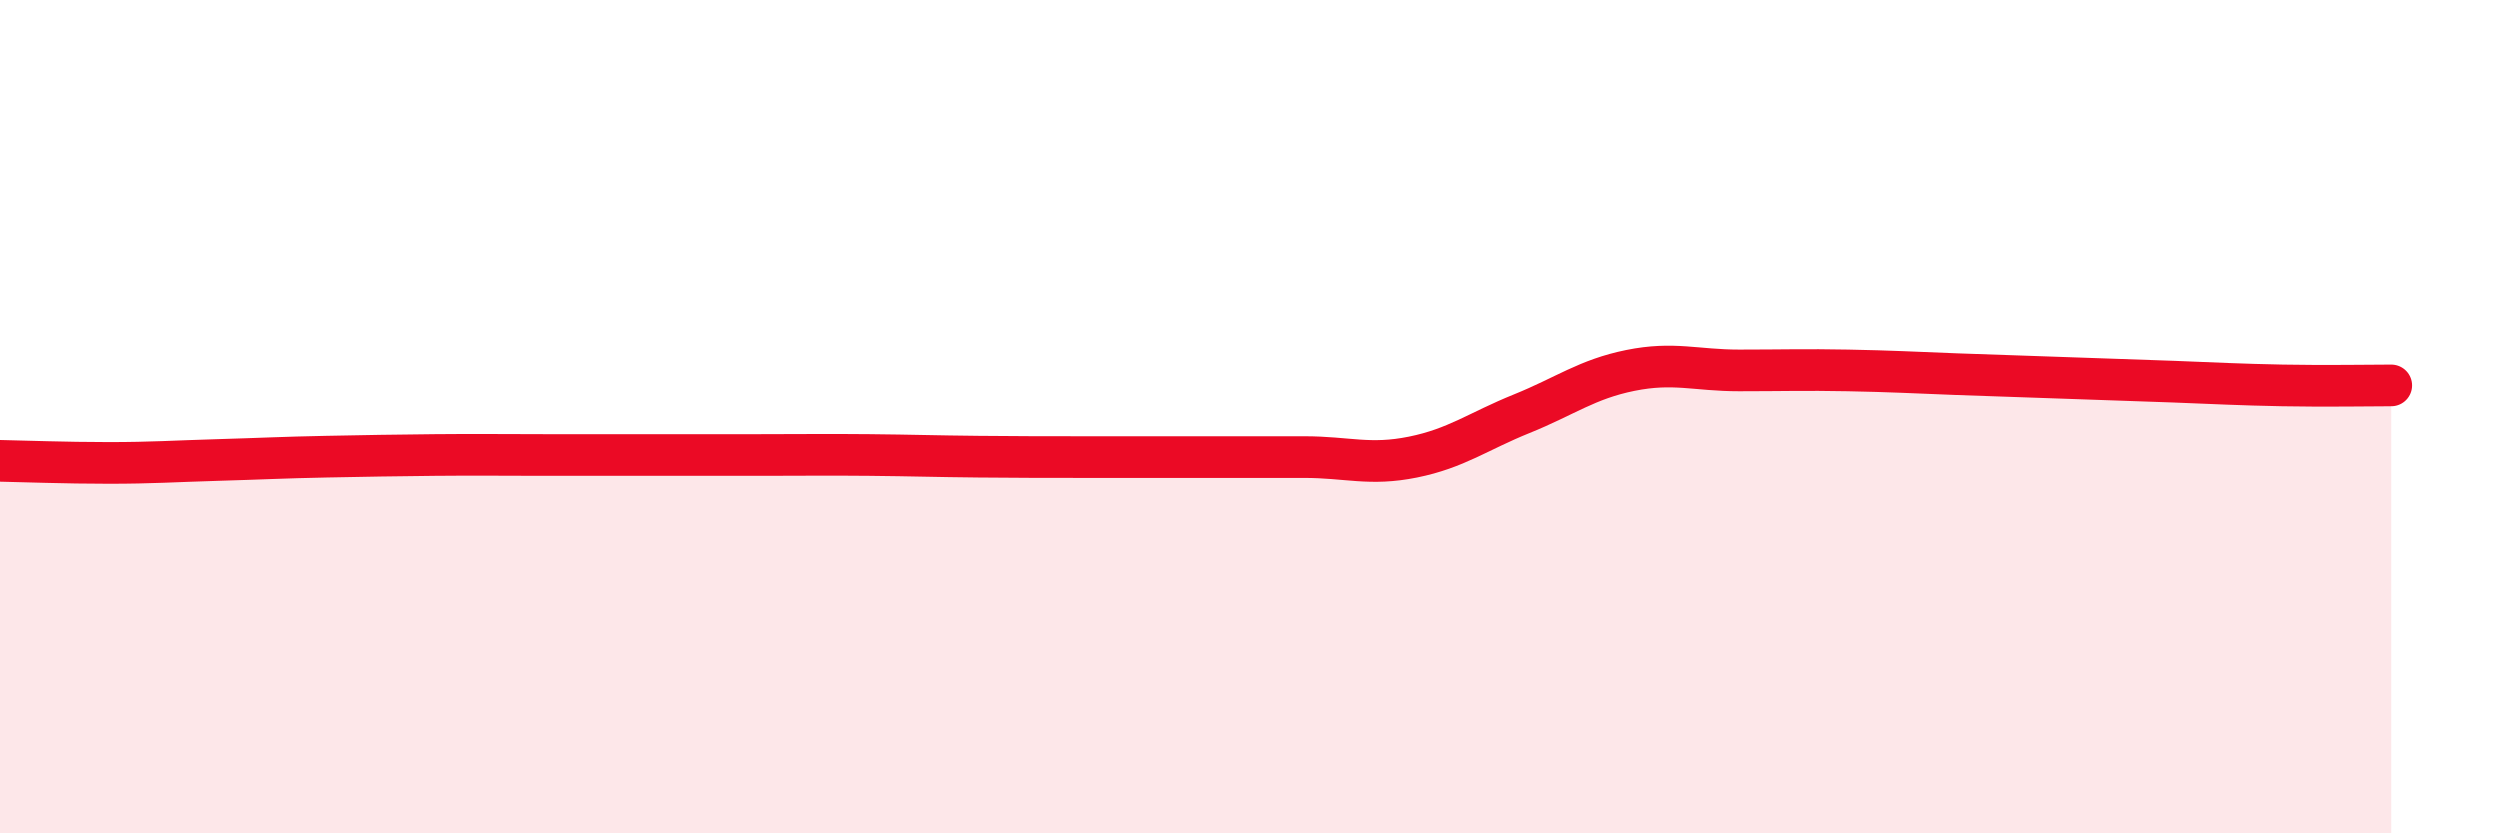
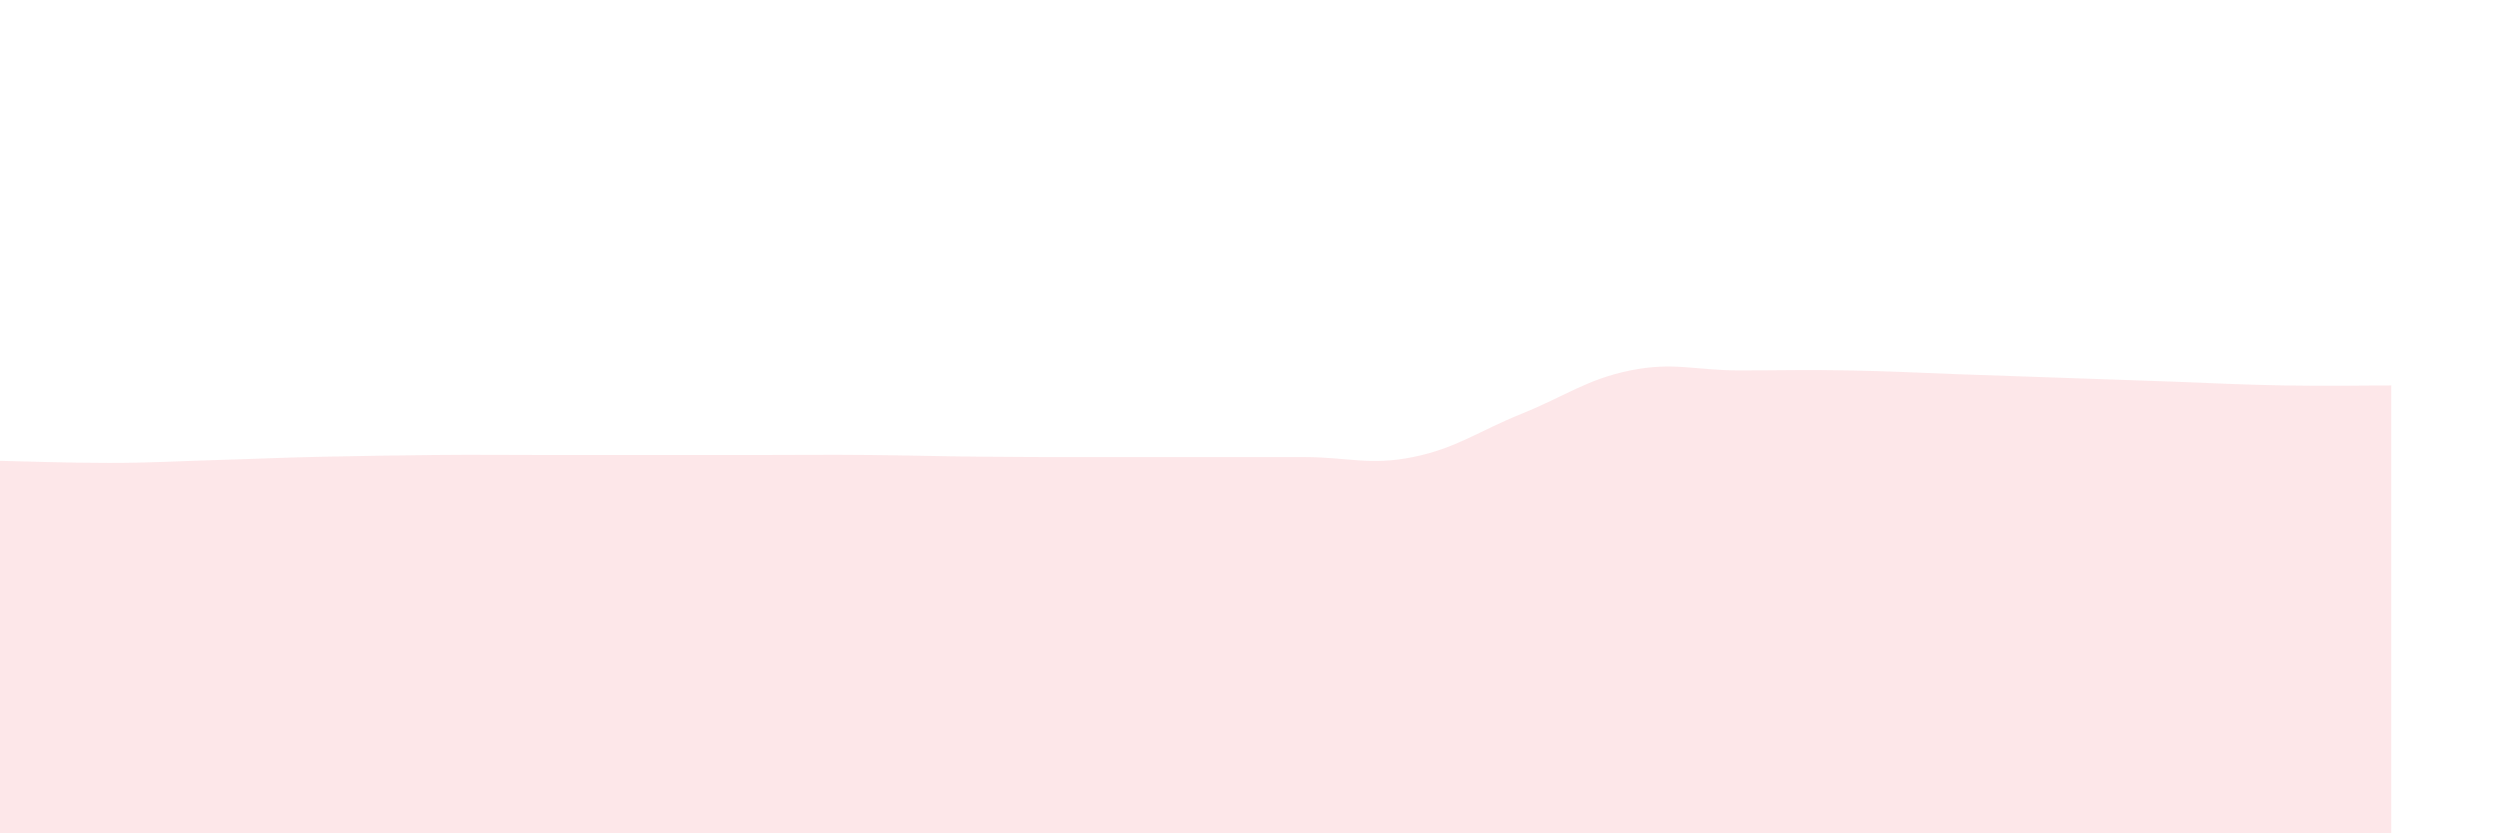
<svg xmlns="http://www.w3.org/2000/svg" width="60" height="20" viewBox="0 0 60 20">
  <path d="M 0,11.06 C 0.52,11.07 1.57,11.11 2.61,11.11 C 3.65,11.11 4.18,11.07 5.22,11.04 C 6.26,11.01 6.79,10.98 7.83,10.96 C 8.87,10.94 9.39,10.93 10.43,10.92 C 11.47,10.91 12,10.92 13.04,10.92 C 14.08,10.92 14.61,10.92 15.65,10.92 C 16.69,10.92 17.22,10.92 18.26,10.92 C 19.3,10.92 19.83,10.91 20.87,10.92 C 21.91,10.93 22.44,10.95 23.48,10.96 C 24.52,10.97 25.05,10.97 26.09,10.97 C 27.13,10.97 27.66,10.97 28.7,10.97 C 29.74,10.97 30.26,10.97 31.3,10.97 C 32.34,10.97 32.87,11.18 33.91,10.97 C 34.95,10.76 35.48,10.35 36.52,9.93 C 37.56,9.51 38.09,9.1 39.13,8.89 C 40.17,8.68 40.7,8.89 41.74,8.89 C 42.78,8.89 43.31,8.87 44.35,8.89 C 45.39,8.91 45.92,8.94 46.96,8.98 C 48,9.02 48.53,9.03 49.57,9.07 C 50.61,9.11 51.13,9.12 52.17,9.16 C 53.21,9.2 53.74,9.23 54.78,9.25 C 55.82,9.27 56.87,9.25 57.39,9.25L57.39 20L0 20Z" fill="#EB0A25" opacity="0.1" stroke-linecap="round" stroke-linejoin="round" />
-   <path d="M 0,11.06 C 0.52,11.07 1.57,11.11 2.61,11.11 C 3.65,11.11 4.18,11.07 5.22,11.04 C 6.26,11.01 6.79,10.98 7.83,10.96 C 8.87,10.94 9.39,10.93 10.43,10.92 C 11.47,10.91 12,10.92 13.04,10.92 C 14.08,10.92 14.61,10.92 15.65,10.92 C 16.69,10.92 17.22,10.92 18.26,10.92 C 19.3,10.92 19.83,10.91 20.87,10.92 C 21.91,10.93 22.44,10.95 23.48,10.96 C 24.52,10.97 25.05,10.97 26.09,10.97 C 27.13,10.97 27.66,10.97 28.7,10.97 C 29.74,10.97 30.26,10.97 31.3,10.97 C 32.34,10.97 32.87,11.18 33.91,10.97 C 34.95,10.76 35.48,10.35 36.52,9.93 C 37.56,9.51 38.09,9.1 39.13,8.89 C 40.17,8.68 40.7,8.89 41.74,8.89 C 42.78,8.89 43.31,8.87 44.35,8.89 C 45.39,8.91 45.92,8.94 46.96,8.98 C 48,9.02 48.53,9.03 49.57,9.07 C 50.61,9.11 51.13,9.12 52.17,9.16 C 53.21,9.2 53.74,9.23 54.78,9.25 C 55.82,9.27 56.87,9.25 57.39,9.25" stroke="#EB0A25" stroke-width="1" fill="none" stroke-linecap="round" stroke-linejoin="round" />
</svg>